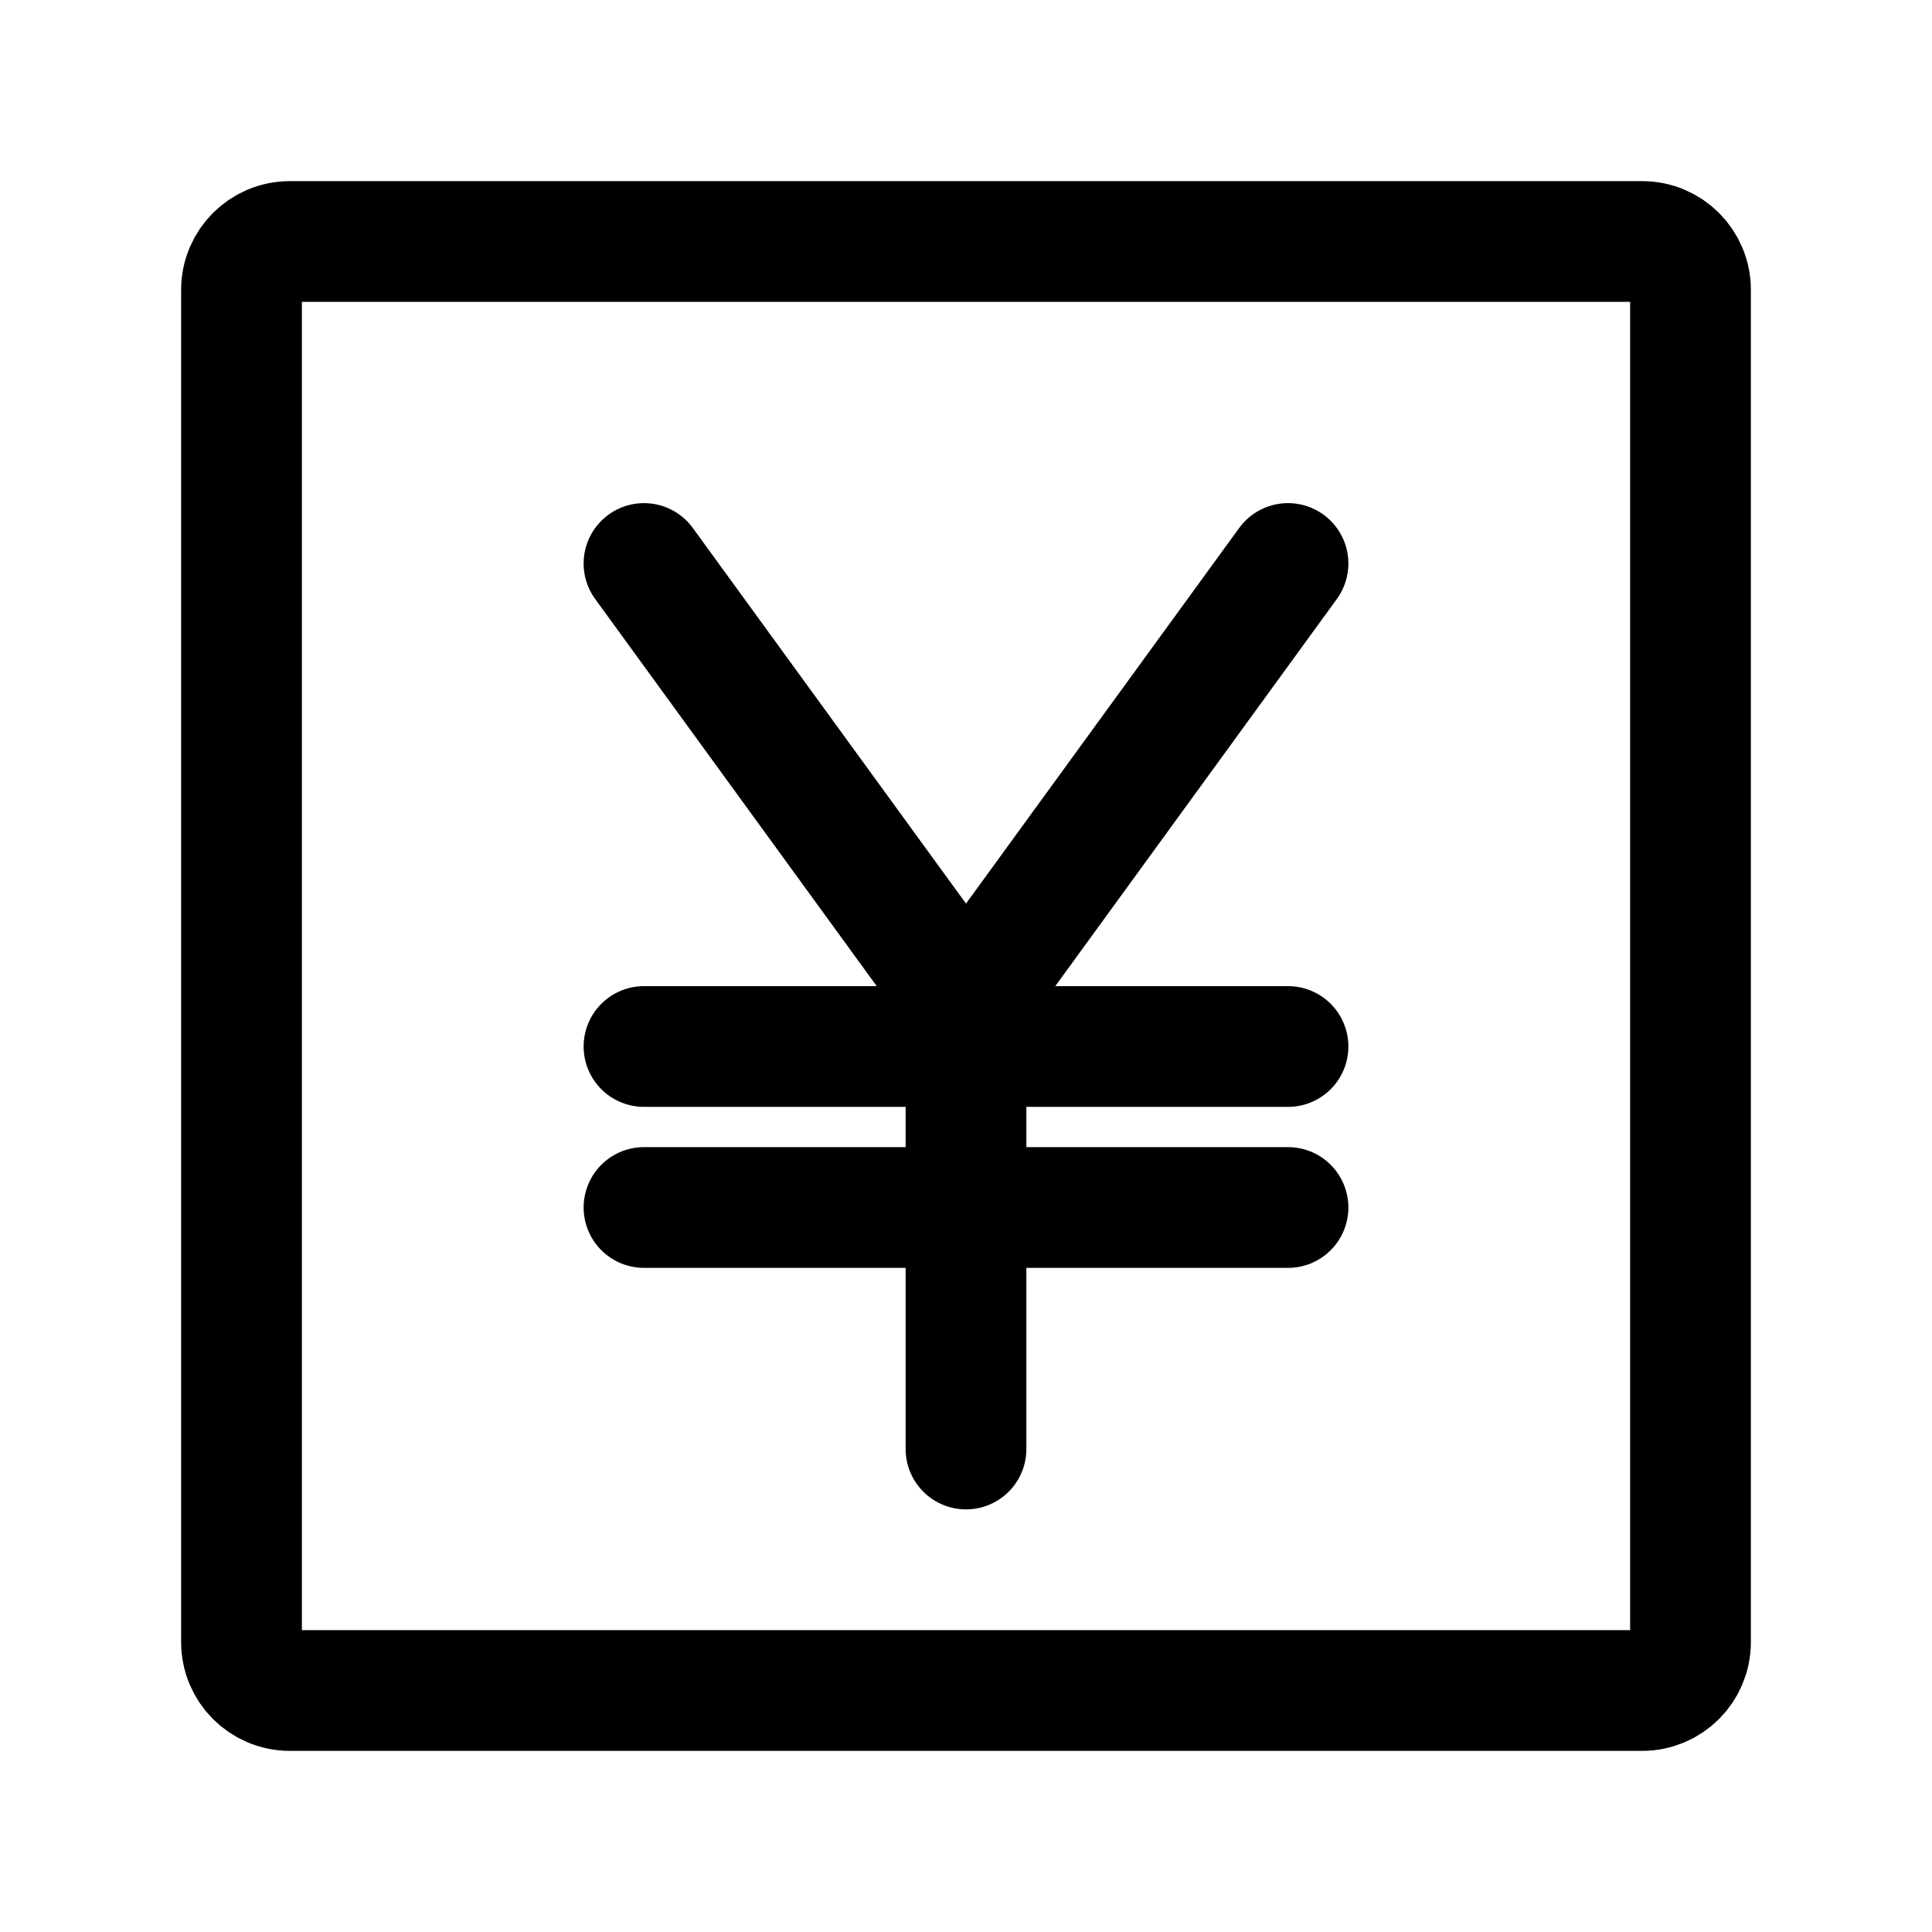
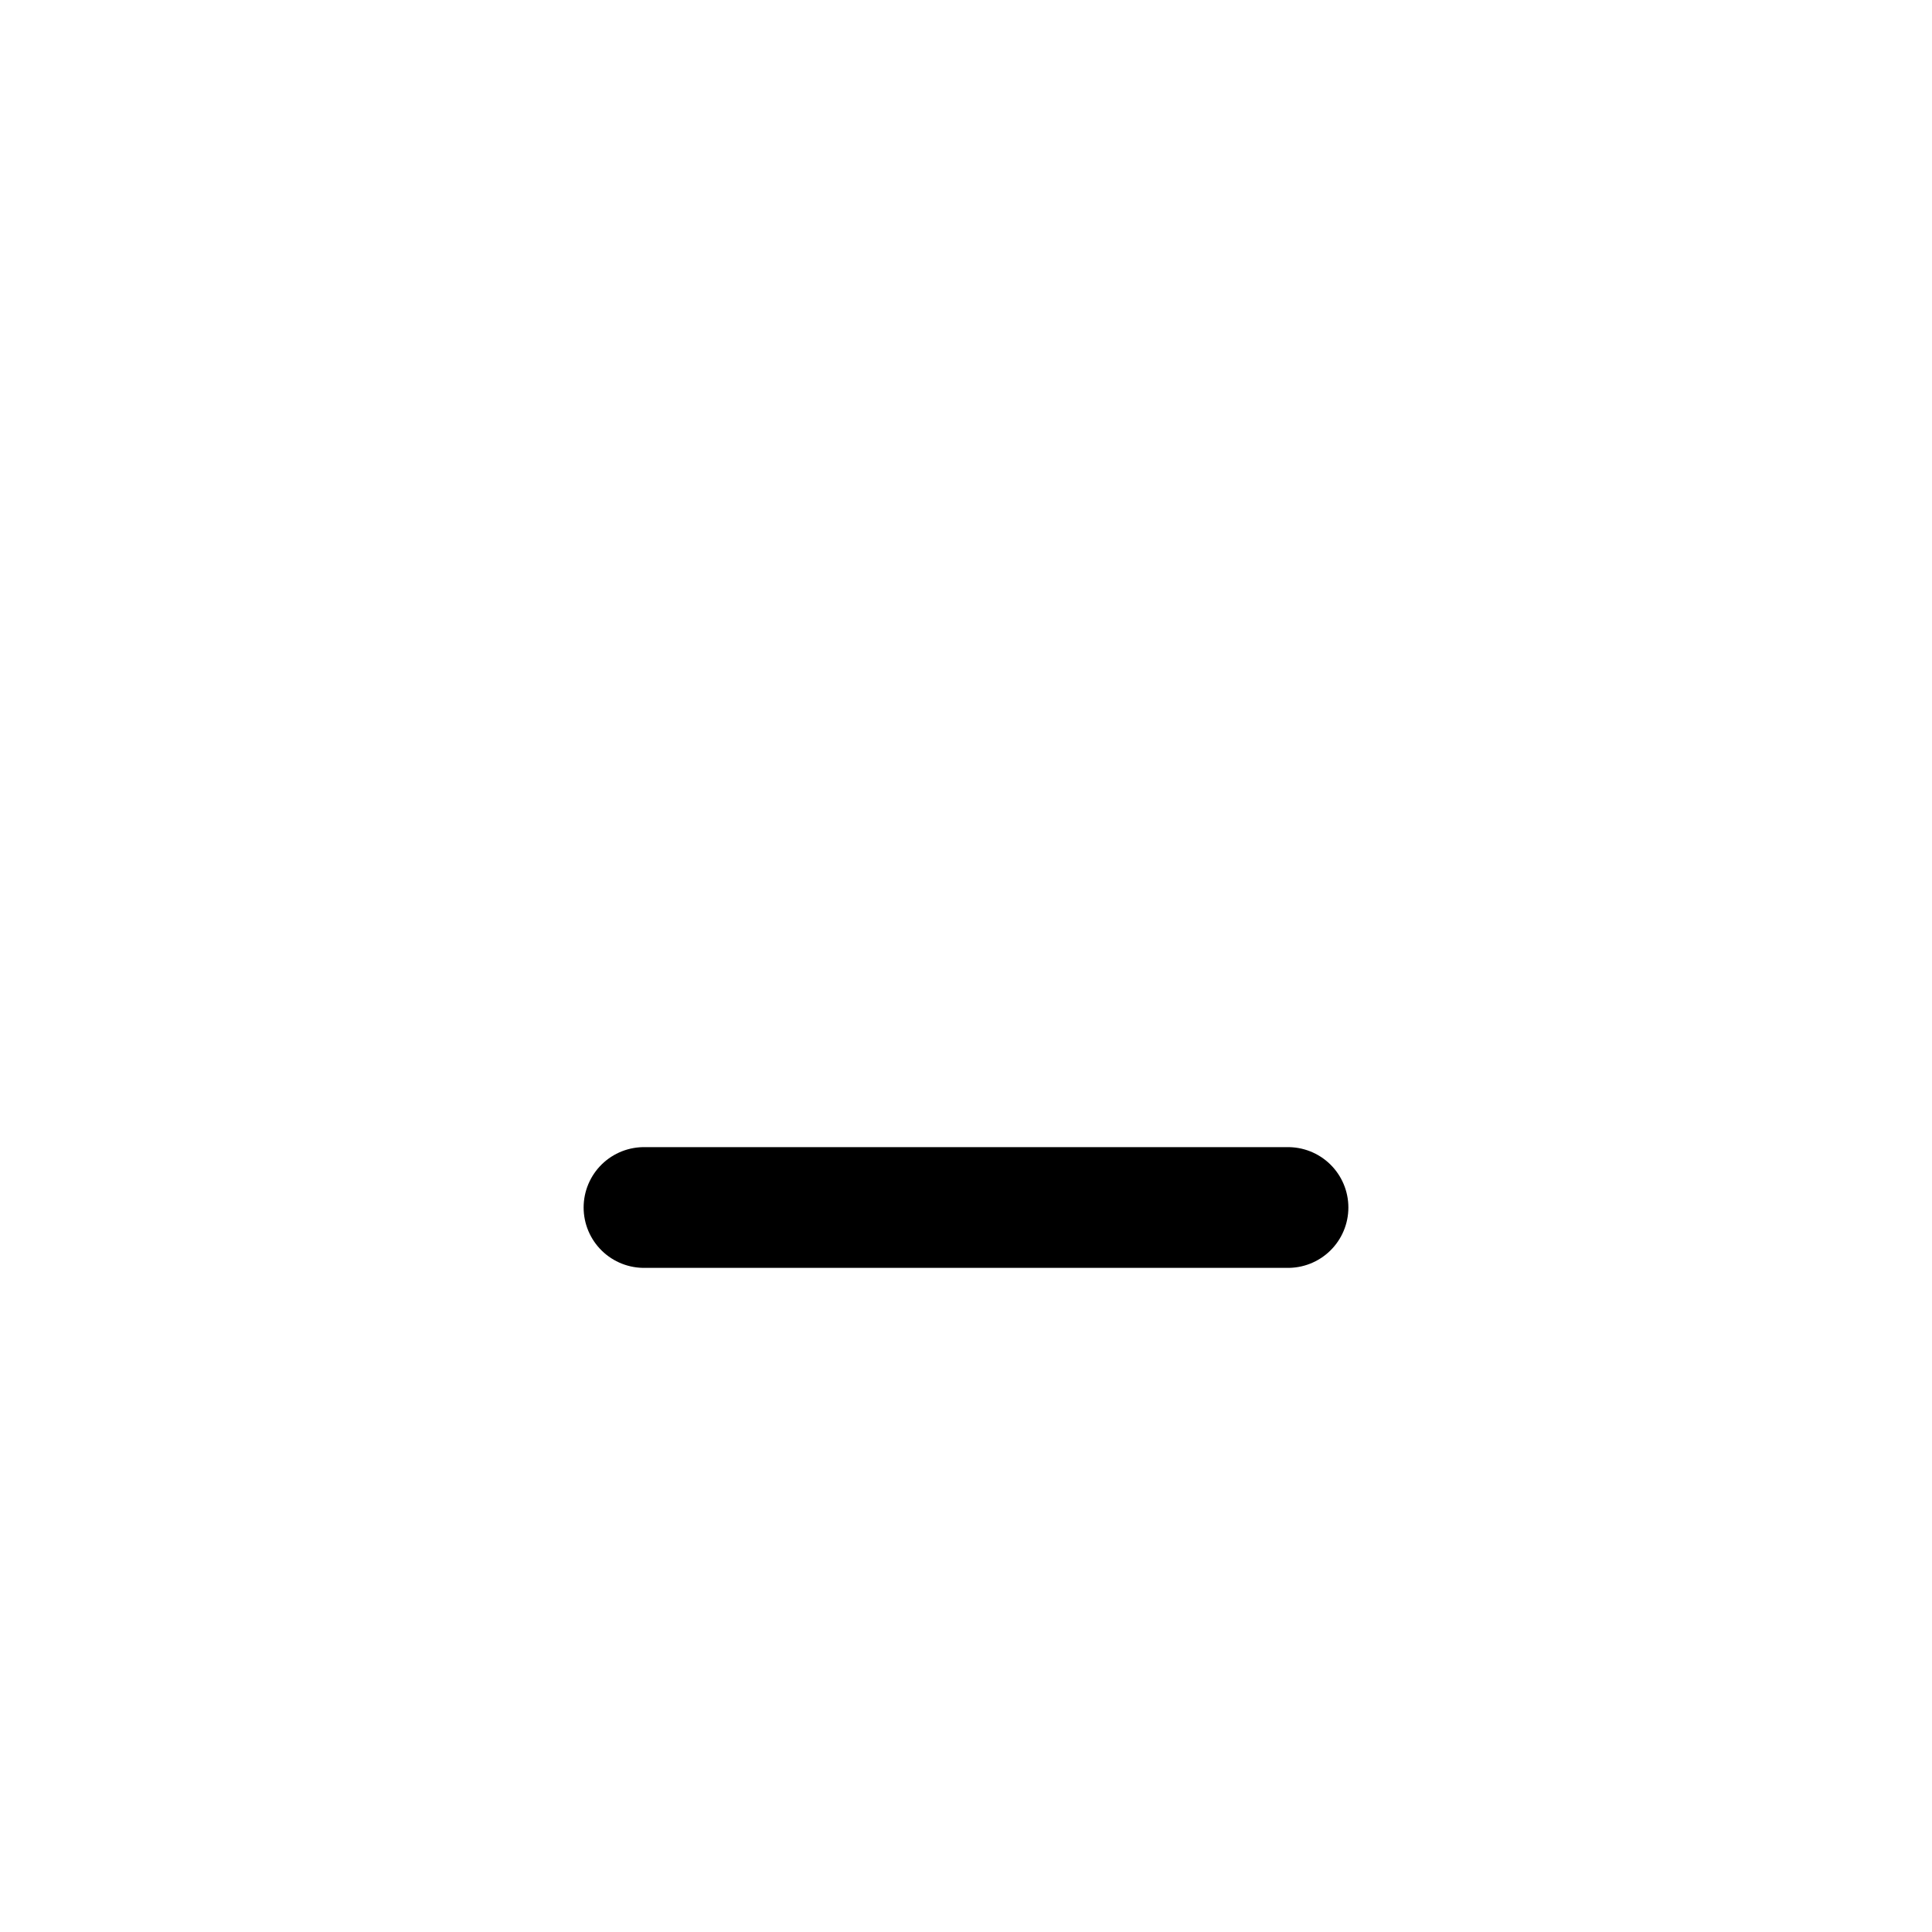
<svg xmlns="http://www.w3.org/2000/svg" width="24" height="24" stroke-width="1.5" viewBox="0 0 24 24" fill="none">
-   <path d="M3 20.4V3.6C3 3.269 3.269 3 3.6 3H20.4C20.731 3 21 3.269 21 3.6V20.4C21 20.731 20.731 21 20.4 21H3.6C3.269 21 3 20.731 3 20.4Z" stroke="currentColor" stroke-width="1.5" />
-   <path d="M8 13H16" stroke="currentColor" stroke-linecap="round" stroke-linejoin="round" />
-   <path d="M8 7L12 12.5M16 7L12 12.5M12 12.5V18" stroke="currentColor" stroke-linecap="round" stroke-linejoin="round" />
  <path d="M8 15H16" stroke="currentColor" stroke-linecap="round" stroke-linejoin="round" />
</svg>